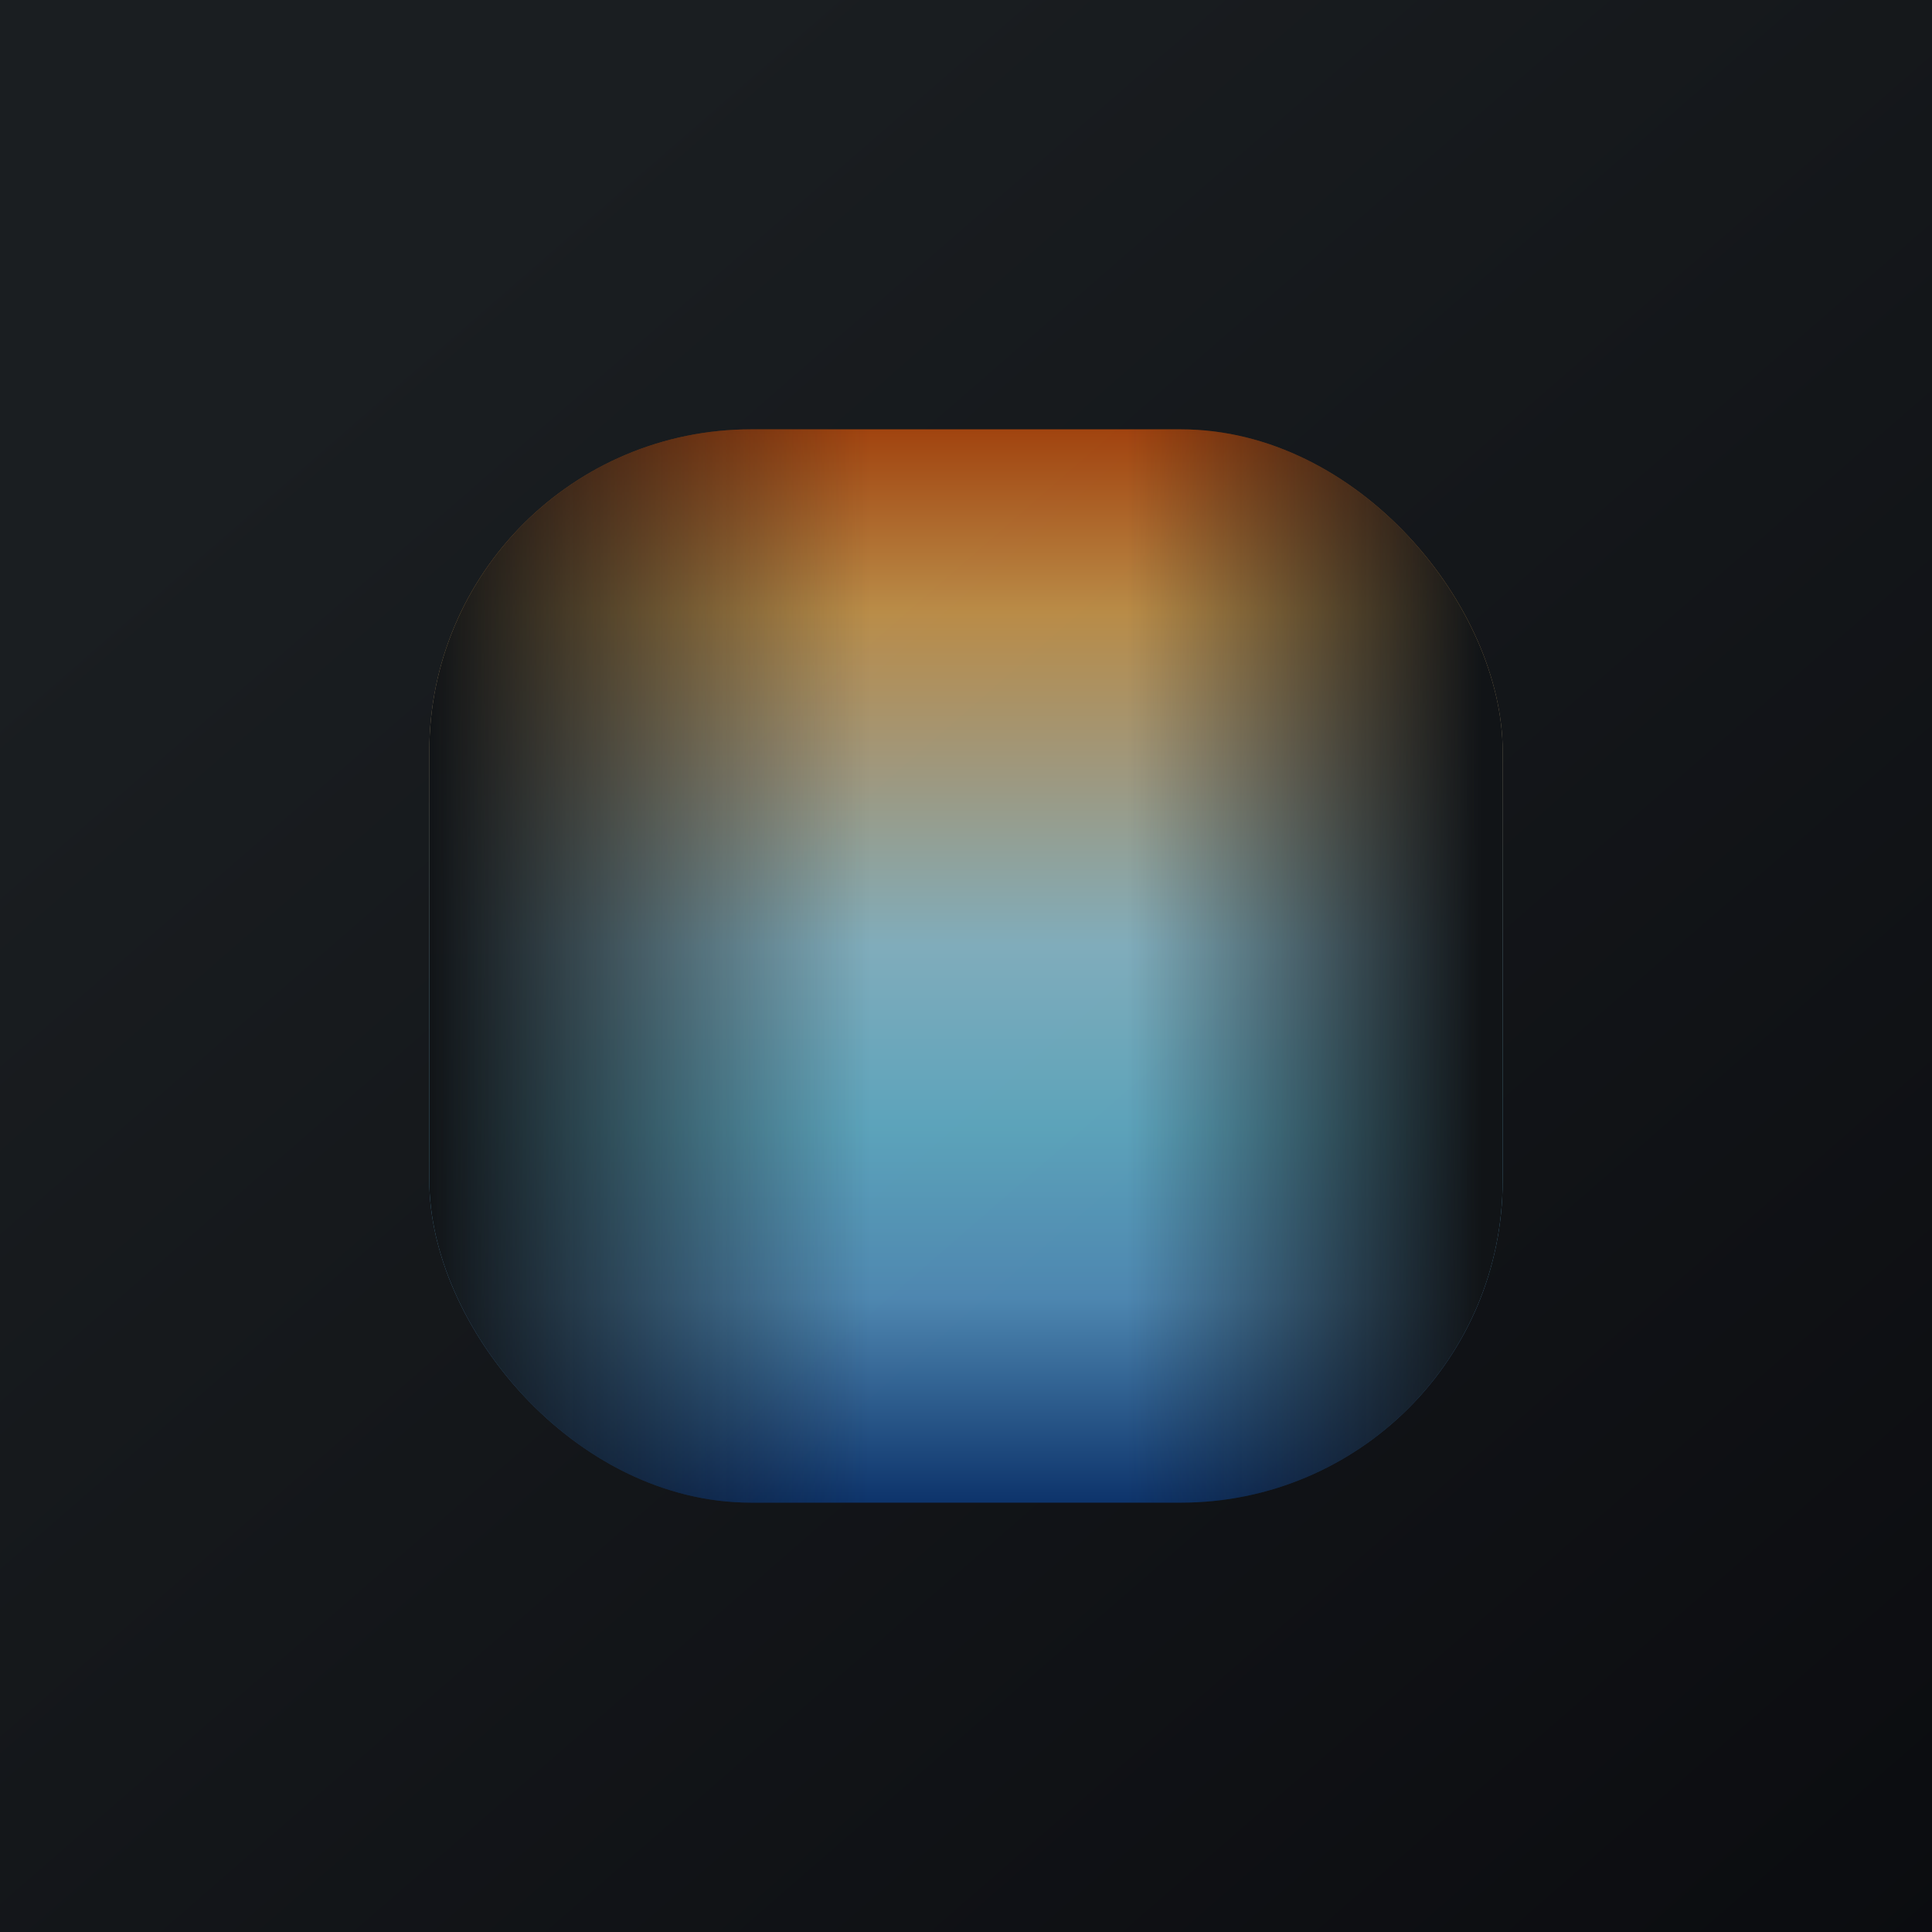
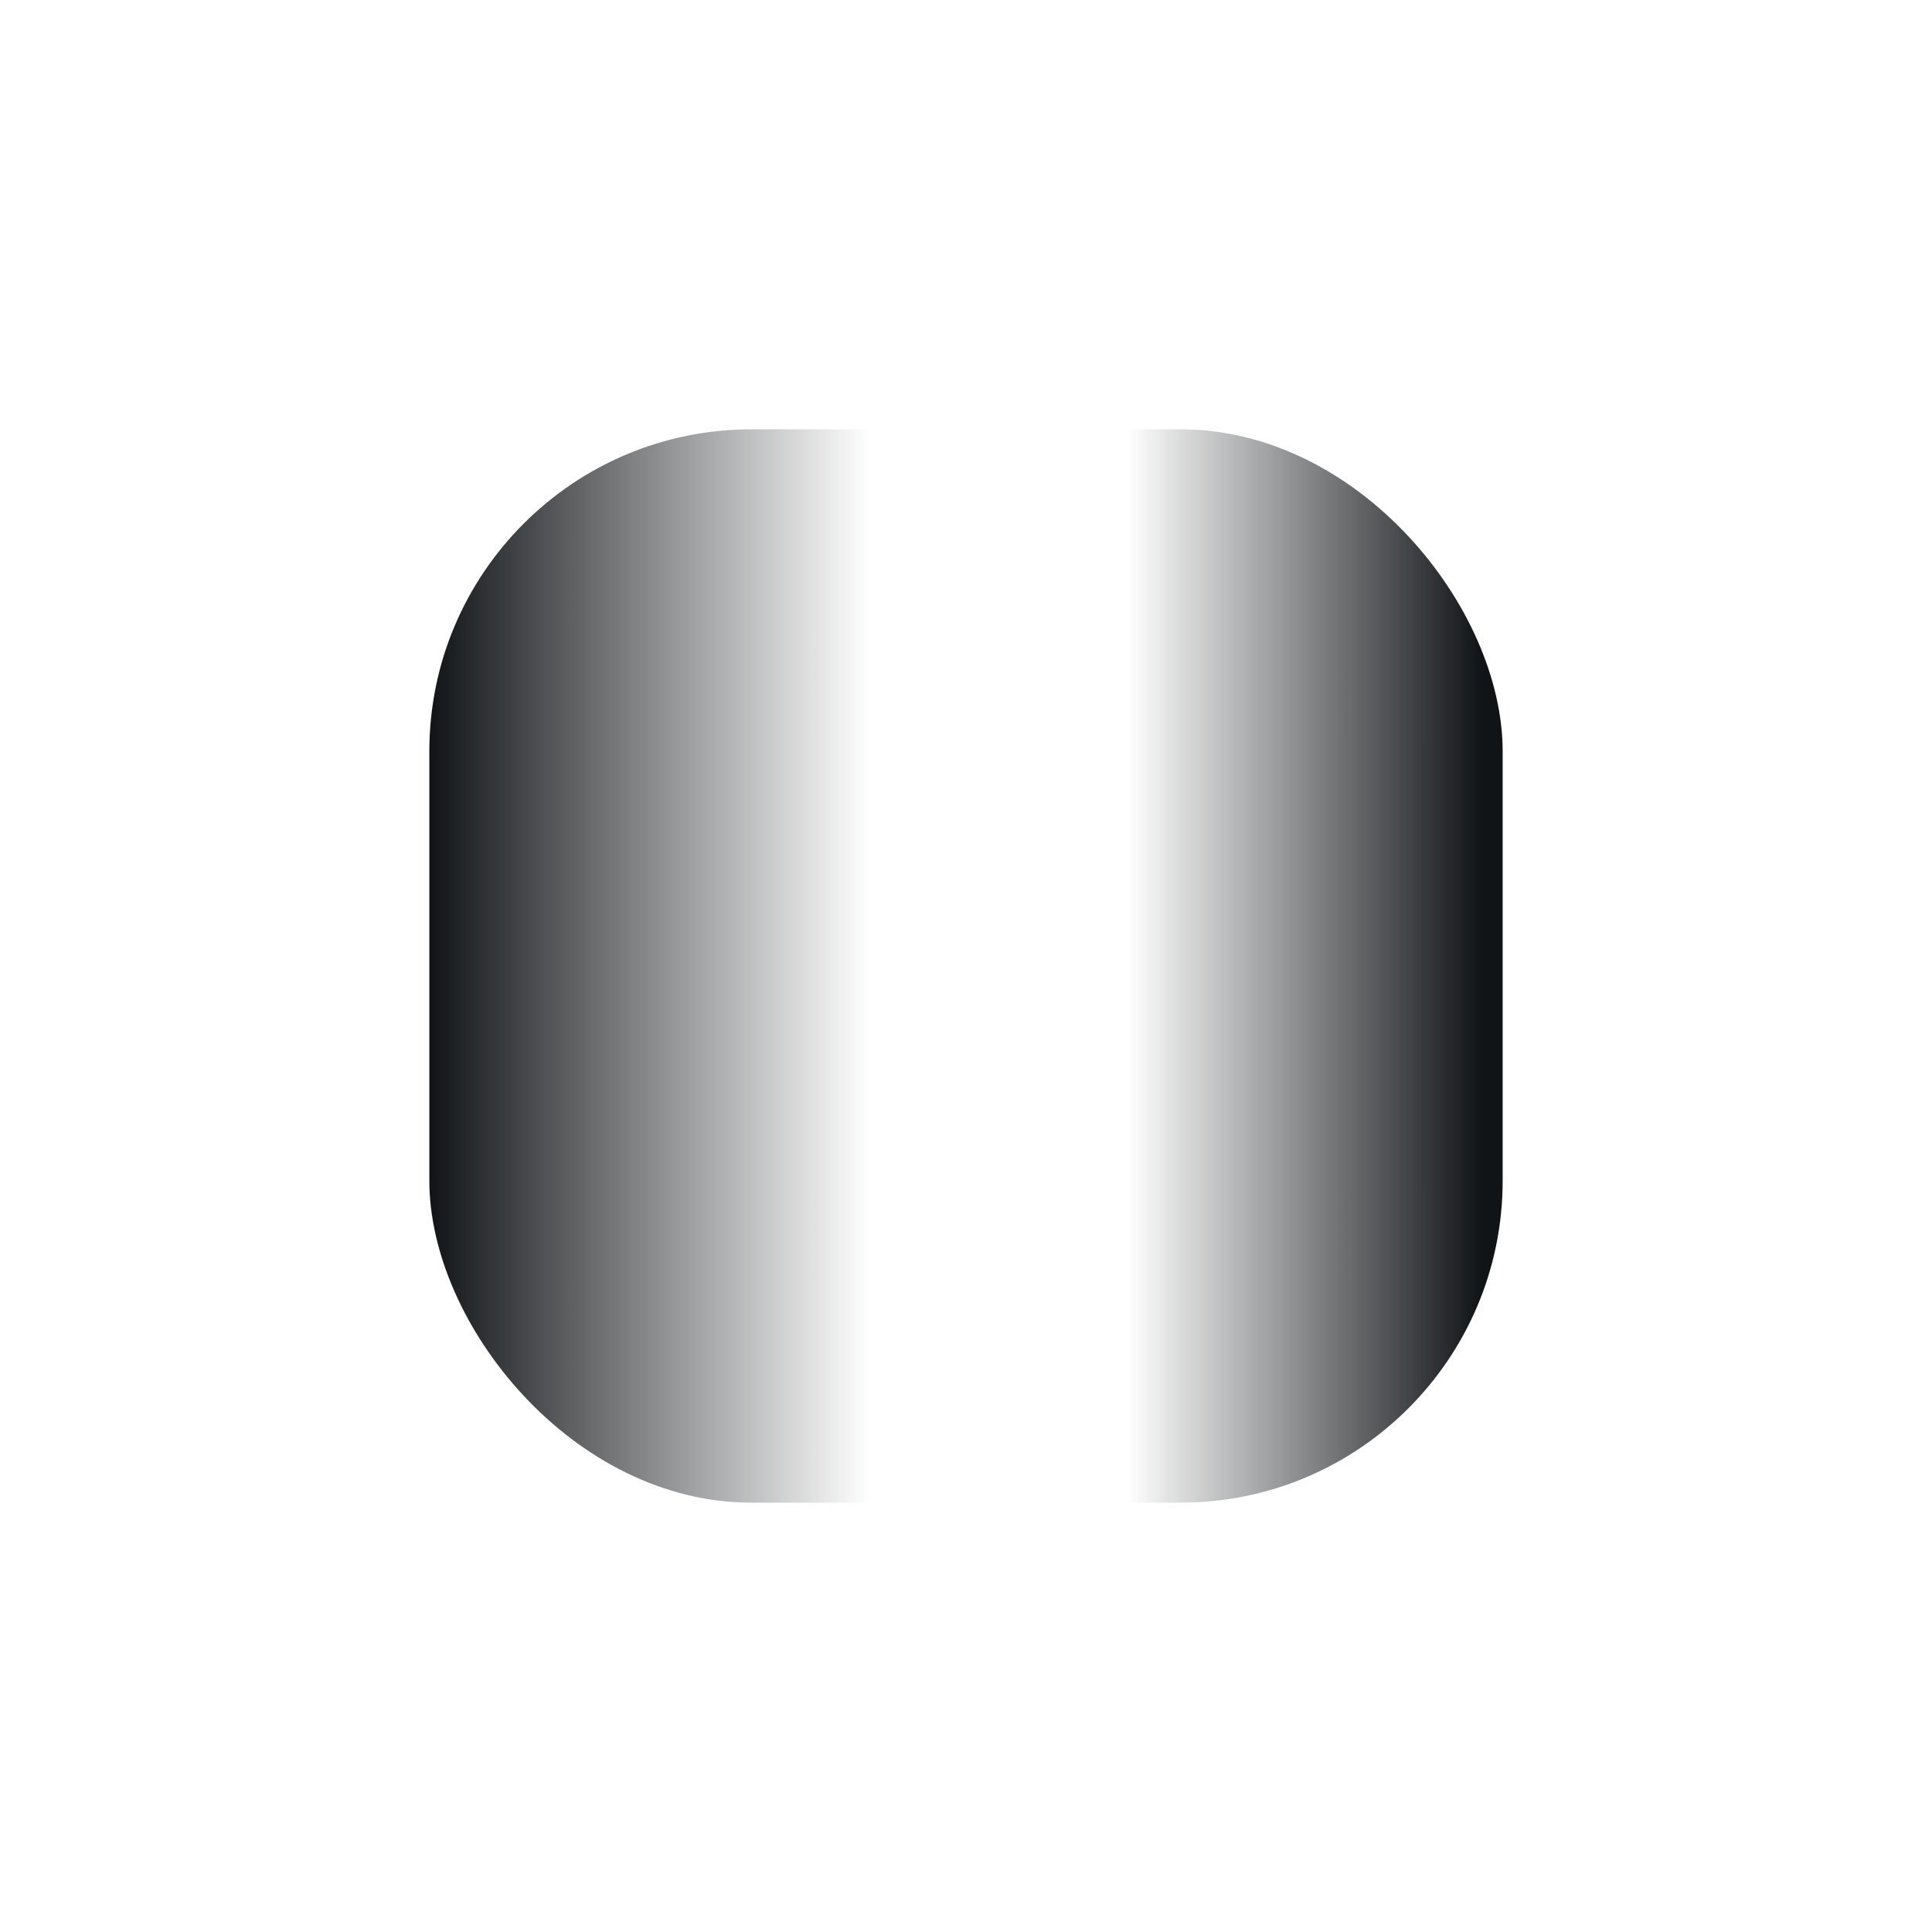
<svg xmlns="http://www.w3.org/2000/svg" width="18" height="18" viewBox="0 0 18 18">
-   <path fill="url(#ao50kl0bk)" d="M0 0h18v18H0z" />
-   <rect opacity=".7" x="4" y="4" width="10" height="10" rx="3" fill="url(#bo50kl0bk)" />
+   <path fill="url(#ao50kl0bk)" d="M0 0v18H0z" />
  <rect x="4" y="4" width="10" height="10" rx="3" fill="url(#co50kl0bk)" />
  <defs>
    <linearGradient id="ao50kl0bk" x1="3.35" y1="3.12" x2="21.9" y2="24.43" gradientUnits="userSpaceOnUse">
      <stop stop-color="#1A1E21" />
      <stop offset="1" stop-color="#06060A" />
    </linearGradient>
    <linearGradient id="bo50kl0bk" x1="9" y1="4" x2="9" y2="14" gradientUnits="userSpaceOnUse">
      <stop stop-color="#DC5509" />
      <stop offset=".17" stop-color="#FFBD5A" />
      <stop offset=".32" stop-color="#D9CFA9" />
      <stop offset=".48" stop-color="#AFECFF" />
      <stop offset=".65" stop-color="#7BDFFF" />
      <stop offset=".81" stop-color="#67B7F1" />
      <stop offset="1" stop-color="#0C418F" />
    </linearGradient>
    <linearGradient id="co50kl0bk" x1="4" y1="9" x2="14" y2="9" gradientUnits="userSpaceOnUse">
      <stop stop-color="#111417" />
      <stop offset=".41" stop-color="#111417" stop-opacity="0" />
      <stop offset=".65" stop-color="#111417" stop-opacity="0" />
      <stop offset=".98" stop-color="#111417" />
    </linearGradient>
  </defs>
</svg>